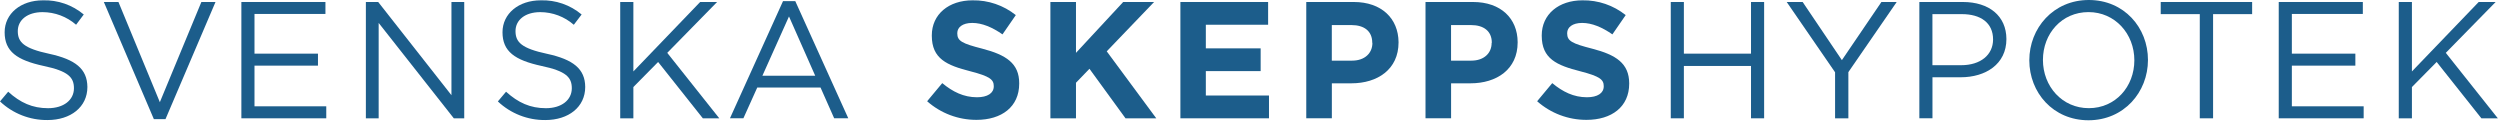
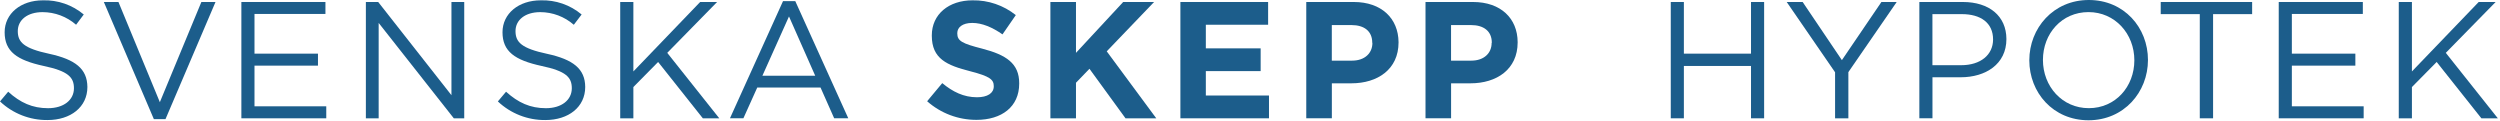
<svg xmlns="http://www.w3.org/2000/svg" width="373" height="18" viewBox="0 0 373 18" fill="none">
  <g clip-path="url(#clip0_9_10)">
    <path fill-rule="evenodd" clip-rule="evenodd" d="M7.363 8.031C3.546 7.215 2.654 6.296 2.654 4.637C2.654 2.978 4.092 1.81 6.346 1.81C8.187 1.813 9.965 2.481 11.352 3.691L12.498 2.162C10.793 0.732 8.62 -0.02 6.395 0.049C3.098 0.049 0.692 2.032 0.692 4.81C0.692 7.685 2.525 8.971 6.519 9.841C10.163 10.609 11.033 11.528 11.033 13.165C11.033 14.927 9.498 16.143 7.168 16.143C4.838 16.143 3.027 15.322 1.222 13.684L0 15.132C1.915 16.942 4.457 17.939 7.092 17.91C10.541 17.91 13.039 15.975 13.039 12.976C13.017 10.268 11.233 8.874 7.363 8.031Z" fill="#1C5D8B" />
    <path fill-rule="evenodd" clip-rule="evenodd" d="M23.85 15.246L17.672 0.297H15.493L22.953 17.77H24.694L32.154 0.297H30.045L23.85 15.246Z" fill="#1C5D8B" />
    <path fill-rule="evenodd" clip-rule="evenodd" d="M37.97 9.793H47.441V8.004H37.97V2.081H48.555V0.297H36.013V17.651H48.679V15.862H37.97V9.793Z" fill="#1C5D8B" />
    <path fill-rule="evenodd" clip-rule="evenodd" d="M67.356 14.203L56.426 0.297H54.588V17.651H56.496V3.421L67.708 17.651H69.264V0.297H67.356V14.203Z" fill="#1C5D8B" />
    <path fill-rule="evenodd" clip-rule="evenodd" d="M81.627 8.031C77.811 7.215 76.914 6.296 76.914 4.637C76.914 2.978 78.352 1.81 80.606 1.81C82.448 1.814 84.226 2.484 85.612 3.697L86.779 2.162C85.074 0.731 82.901 -0.021 80.676 0.049C77.379 0.049 74.973 2.032 74.973 4.81C74.973 7.685 76.811 8.971 80.8 9.841C84.444 10.609 85.314 11.528 85.314 13.165C85.314 14.927 83.779 16.143 81.449 16.143C79.119 16.143 77.308 15.322 75.503 13.684L74.281 15.132C76.194 16.942 78.735 17.938 81.368 17.91C84.817 17.91 87.314 15.975 87.314 12.976C87.298 10.268 85.514 8.874 81.627 8.031Z" fill="#1C5D8B" />
    <path fill-rule="evenodd" clip-rule="evenodd" d="M106.992 0.297H104.462L94.499 10.658V0.297H92.536V17.651H94.499V12.987L98.191 9.247L104.862 17.651H107.316L99.553 7.885L106.992 0.297Z" fill="#1C5D8B" />
    <path fill-rule="evenodd" clip-rule="evenodd" d="M116.825 0.173L108.911 17.645H110.916L112.981 13.062H122.425L124.458 17.645H126.561L118.657 0.173H116.825ZM113.749 11.301L117.717 2.454L121.63 11.301H113.749Z" fill="#1C5D8B" />
    <path fill-rule="evenodd" clip-rule="evenodd" d="M146.567 7.264C143.567 6.496 142.827 6.123 142.827 4.983V4.934C142.827 4.091 143.594 3.421 145.059 3.421C146.524 3.421 148.038 4.064 149.573 5.129L151.557 2.254C149.729 0.788 147.445 0.008 145.102 0.049C141.556 0.049 139.026 2.129 139.026 5.28V5.329C139.026 8.777 141.28 9.744 144.778 10.636C147.676 11.382 148.27 11.873 148.27 12.841V12.889C148.27 13.906 147.33 14.511 145.767 14.511C143.783 14.511 142.145 13.695 140.583 12.403L138.329 15.105C140.359 16.903 142.98 17.892 145.692 17.883C149.438 17.883 152.065 15.948 152.065 12.479V12.43C152.076 9.442 150.087 8.182 146.567 7.264Z" fill="#1C5D8B" />
    <path fill-rule="evenodd" clip-rule="evenodd" d="M172.191 0.297H167.58L160.536 7.885V0.297H156.719V17.651H160.536V12.344L162.547 10.263L167.926 17.651H172.515L165.126 7.658L172.191 0.297Z" fill="#1C5D8B" />
    <path fill-rule="evenodd" clip-rule="evenodd" d="M179.91 10.609H188.089V7.215H179.91V3.691H189.203V0.297H176.115V17.651H189.333V14.251H179.91V10.609Z" fill="#1C5D8B" />
    <path fill-rule="evenodd" clip-rule="evenodd" d="M201.982 0.297H194.895V17.645H198.712V12.43H201.636C205.528 12.43 208.664 10.349 208.664 6.334V6.285C208.631 2.751 206.123 0.297 201.982 0.297ZM204.761 6.42C204.761 7.907 203.642 9.047 201.734 9.047H198.706V3.74H201.636C203.55 3.74 204.739 4.659 204.739 6.366L204.761 6.42Z" fill="#1C5D8B" />
    <path fill-rule="evenodd" clip-rule="evenodd" d="M219.773 0.297H212.686V17.645H216.502V12.43H219.405C223.297 12.43 226.433 10.349 226.433 6.334V6.285C226.422 2.751 223.919 0.297 219.773 0.297ZM222.551 6.42C222.551 7.907 221.432 9.047 219.524 9.047H216.497V3.74H219.475C221.384 3.74 222.578 4.659 222.578 6.366L222.551 6.42Z" fill="#1C5D8B" />
-     <path fill-rule="evenodd" clip-rule="evenodd" d="M237.563 7.264C234.563 6.496 233.822 6.123 233.822 4.983V4.934C233.822 4.091 234.59 3.421 236.055 3.421C237.52 3.421 239.034 4.064 240.569 5.129L242.553 2.254C240.726 0.79 238.445 0.01 236.104 0.049C232.557 0.049 230.027 2.129 230.027 5.28V5.329C230.027 8.777 232.282 9.744 235.779 10.636C238.682 11.382 239.277 11.873 239.277 12.841V12.889C239.277 13.906 238.336 14.511 236.774 14.511C234.79 14.511 233.157 13.695 231.595 12.403L229.341 15.105C231.373 16.904 233.995 17.893 236.709 17.883C240.45 17.883 243.077 15.948 243.077 12.479V12.43C243.066 9.442 241.099 8.182 237.563 7.264Z" fill="#1C5D8B" />
    <path fill-rule="evenodd" clip-rule="evenodd" d="M261.251 8.004H251.234V0.297H249.278V17.651H251.234V9.841H261.251V17.651H263.208V0.297H261.251V8.004Z" fill="#1C5D8B" />
    <path fill-rule="evenodd" clip-rule="evenodd" d="M274.809 8.971L268.955 0.297H266.576L273.793 10.782V17.651H275.777V10.76L282.988 0.297H280.707L274.809 8.971Z" fill="#1C5D8B" />
    <path fill-rule="evenodd" clip-rule="evenodd" d="M292.854 0.297H286.367V17.645H288.324V11.528H292.54C296.232 11.528 299.357 9.593 299.357 5.826C299.346 2.378 296.778 0.297 292.854 0.297ZM292.605 9.728H288.318V2.108H292.708C295.508 2.108 297.367 3.399 297.367 5.891C297.362 8.204 295.481 9.728 292.605 9.728Z" fill="#1C5D8B" />
    <path fill-rule="evenodd" clip-rule="evenodd" d="M311.65 0C306.368 0 302.773 4.188 302.773 8.998C302.773 13.808 306.32 17.943 311.601 17.943C316.882 17.943 320.477 13.754 320.477 8.944C320.477 4.134 316.931 0 311.65 0ZM311.65 16.138C307.682 16.138 304.806 12.895 304.806 8.944C304.806 4.994 307.633 1.805 311.601 1.805C315.569 1.805 318.445 5.048 318.445 8.993C318.445 12.938 315.617 16.138 311.65 16.138Z" fill="#1C5D8B" />
    <path fill-rule="evenodd" clip-rule="evenodd" d="M322.38 2.108H328.208V17.651H330.192V2.108H336.019V0.297H322.38V2.108Z" fill="#1C5D8B" />
    <path fill-rule="evenodd" clip-rule="evenodd" d="M341.944 9.793H351.42V8.004H341.944V2.081H352.534V0.297H339.987V17.651H352.658V15.862H341.944V9.793Z" fill="#1C5D8B" />
    <path fill-rule="evenodd" clip-rule="evenodd" d="M364.913 7.885L372.351 0.297H369.821L359.859 10.658V0.297H357.896V17.651H359.859V12.987L363.551 9.247L370.221 17.651H372.676L364.913 7.885Z" fill="#1C5D8B" />
  </g>
  <defs>
    <clipPath id="clip0_9_10">
      <rect width="373" height="18" fill="white" />
    </clipPath>
  </defs>
</svg>